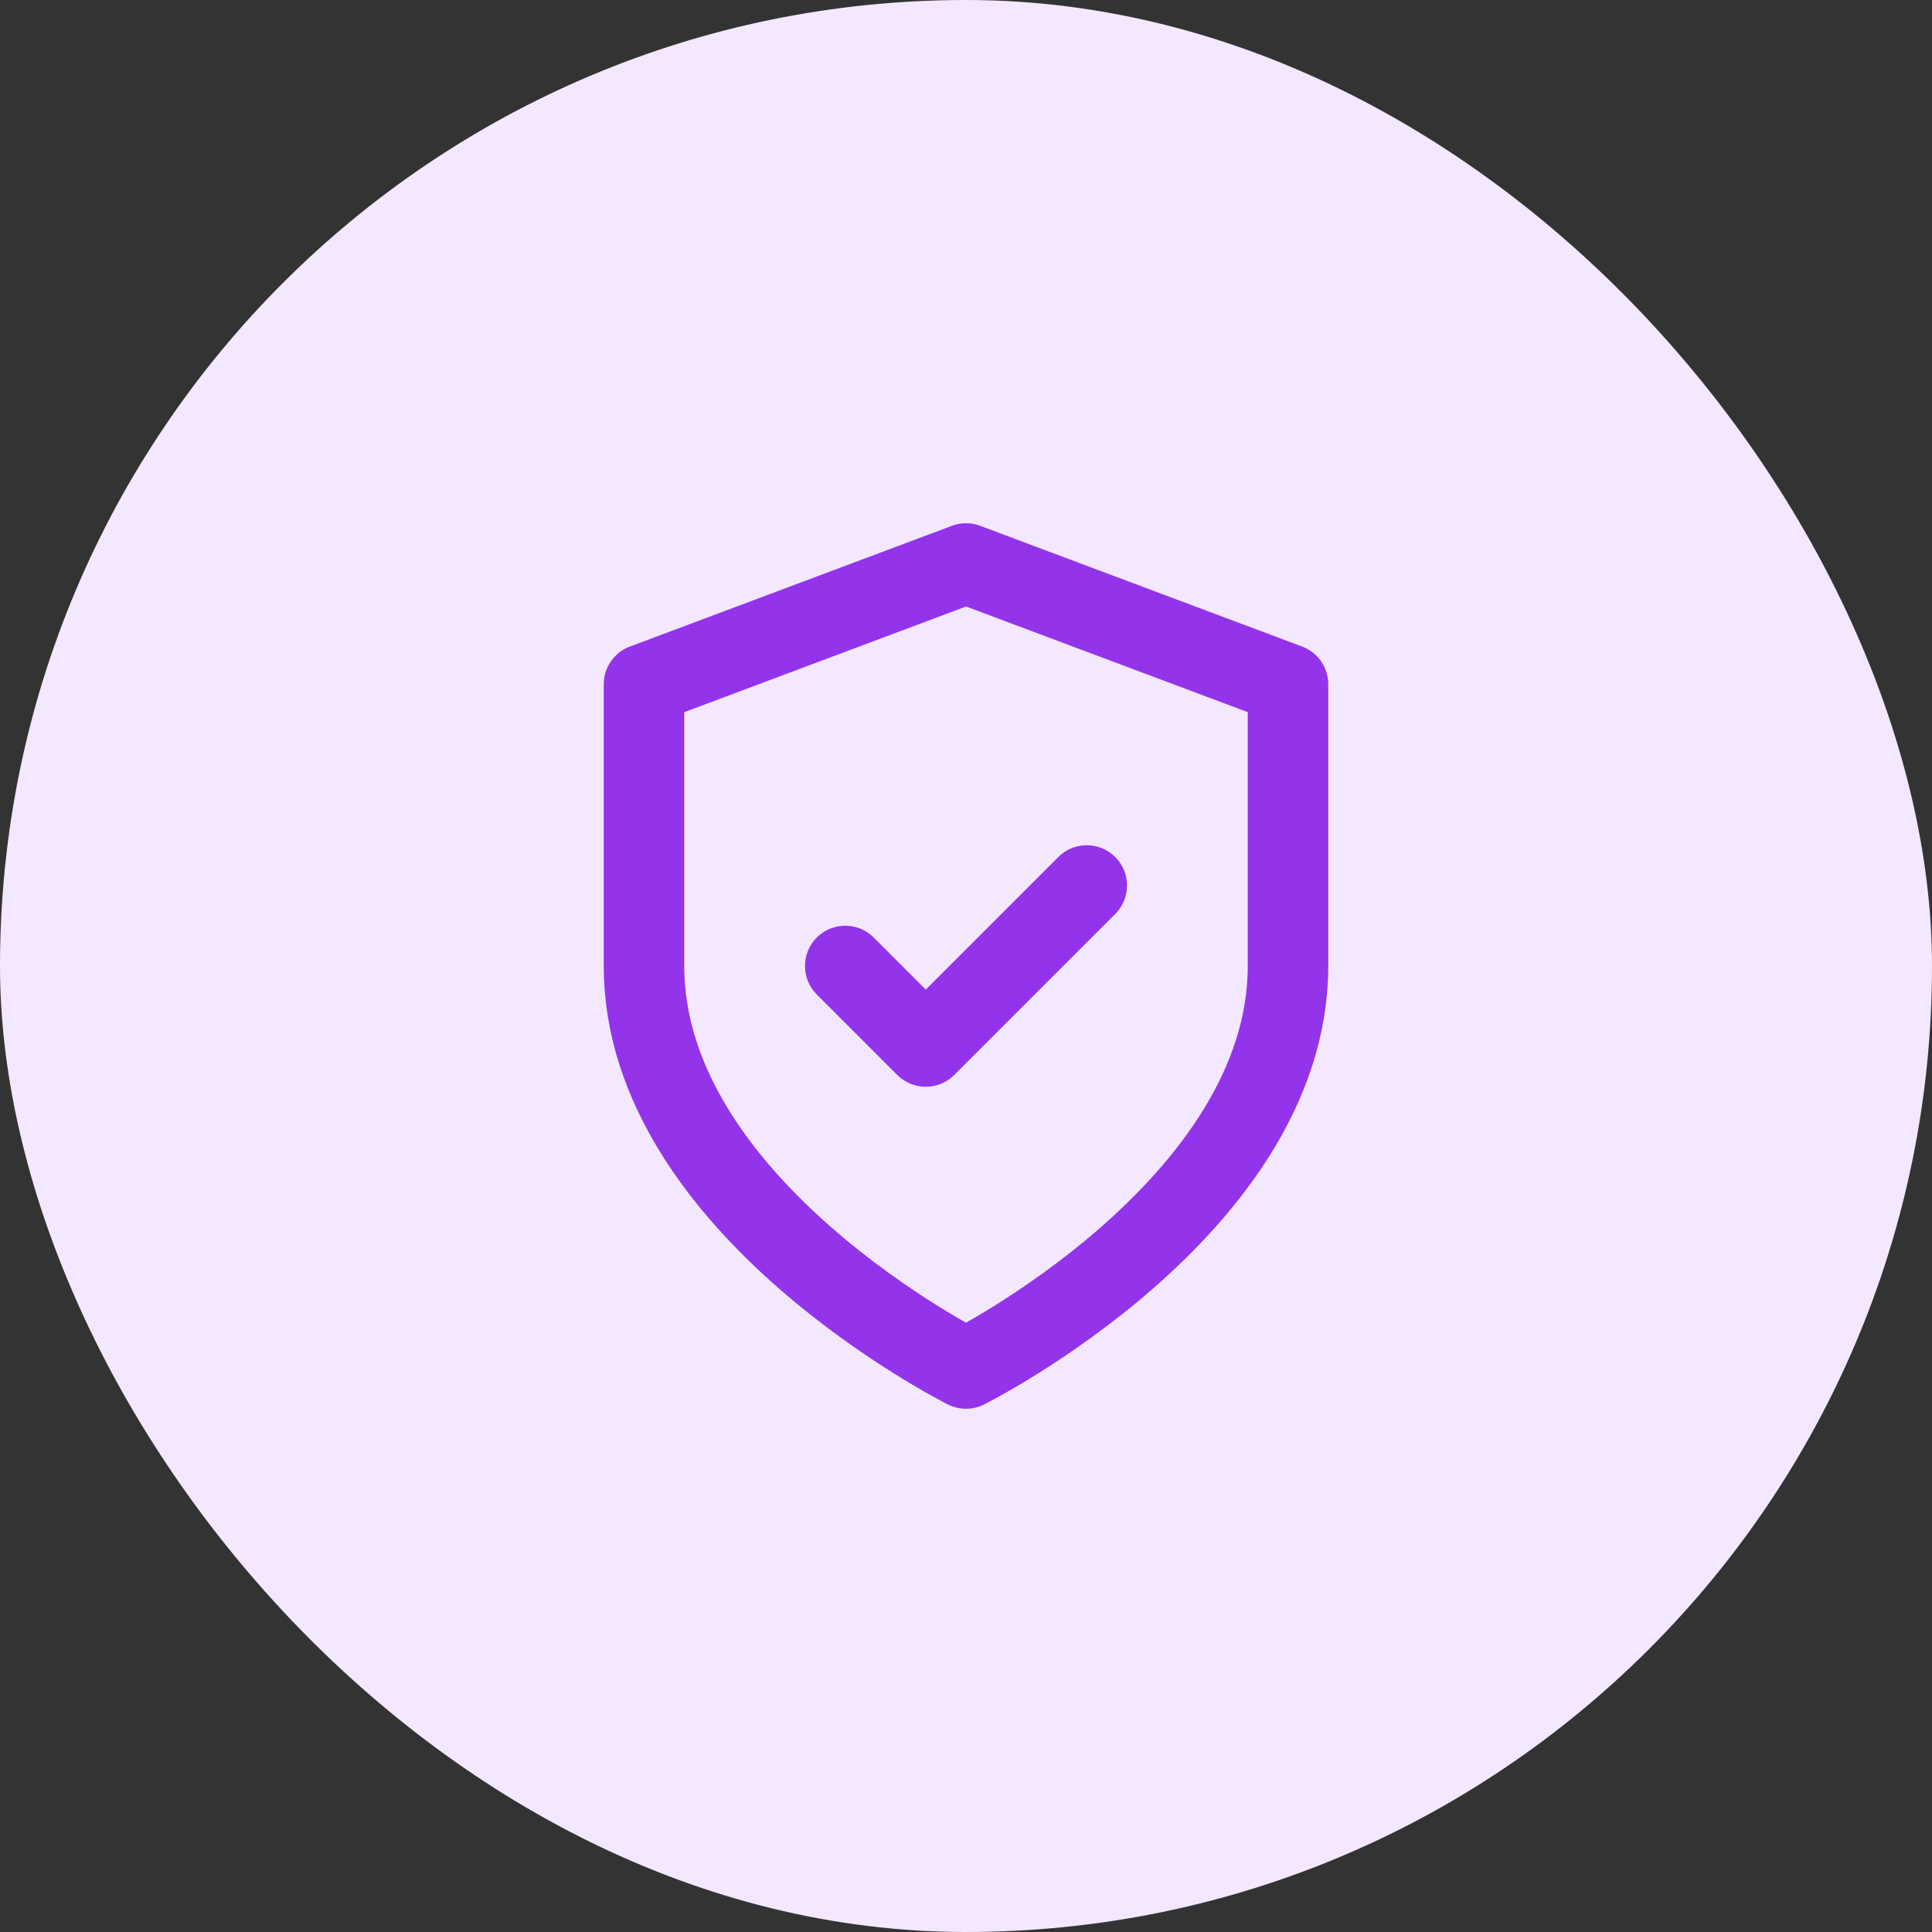
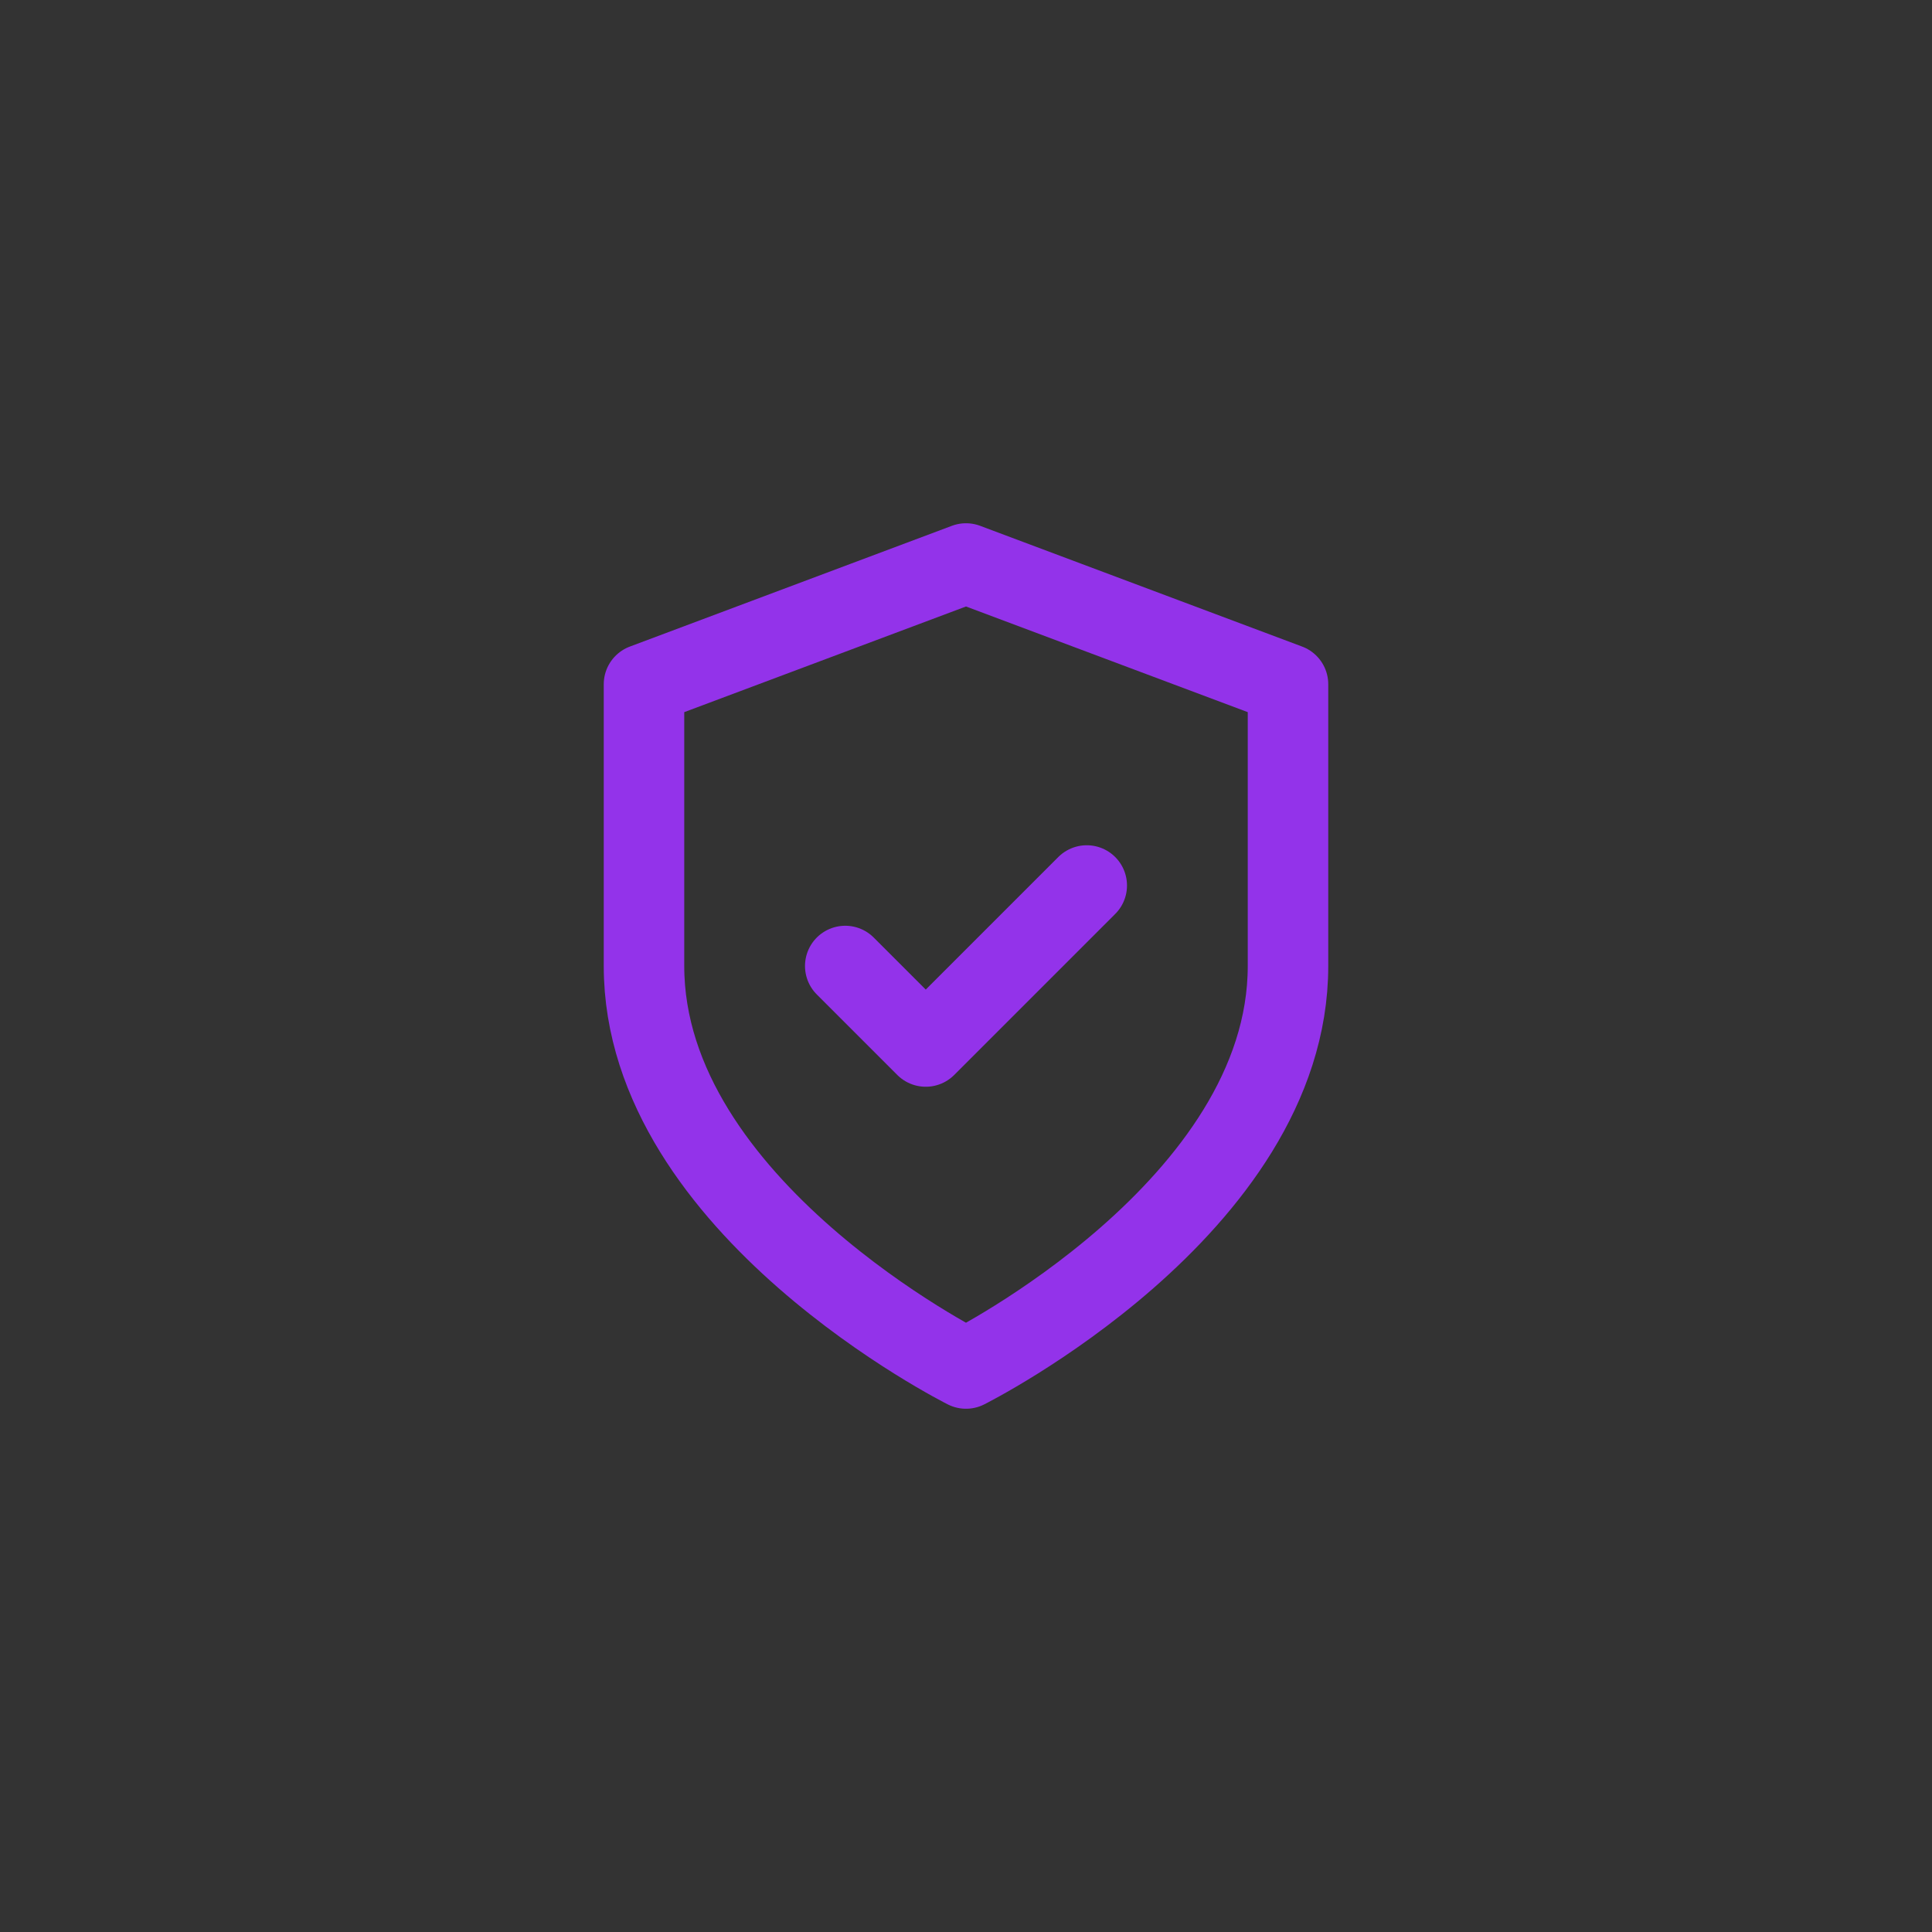
<svg xmlns="http://www.w3.org/2000/svg" width="48" height="48" viewBox="0 0 48 48" fill="none">
  <rect x="0" y="0" width="48" height="48" fill="#333333" stroke="none" />
-   <rect width="48" height="48" rx="24" fill="#F3E8FF" />
  <path d="M21 24L23 26L27 22M24 34C24 34 32 30 32 24V17L24 14L16 17V24C16 30 24 34 24 34Z" stroke="#9333EA" stroke-width="2" stroke-linecap="round" stroke-linejoin="round" />
</svg>